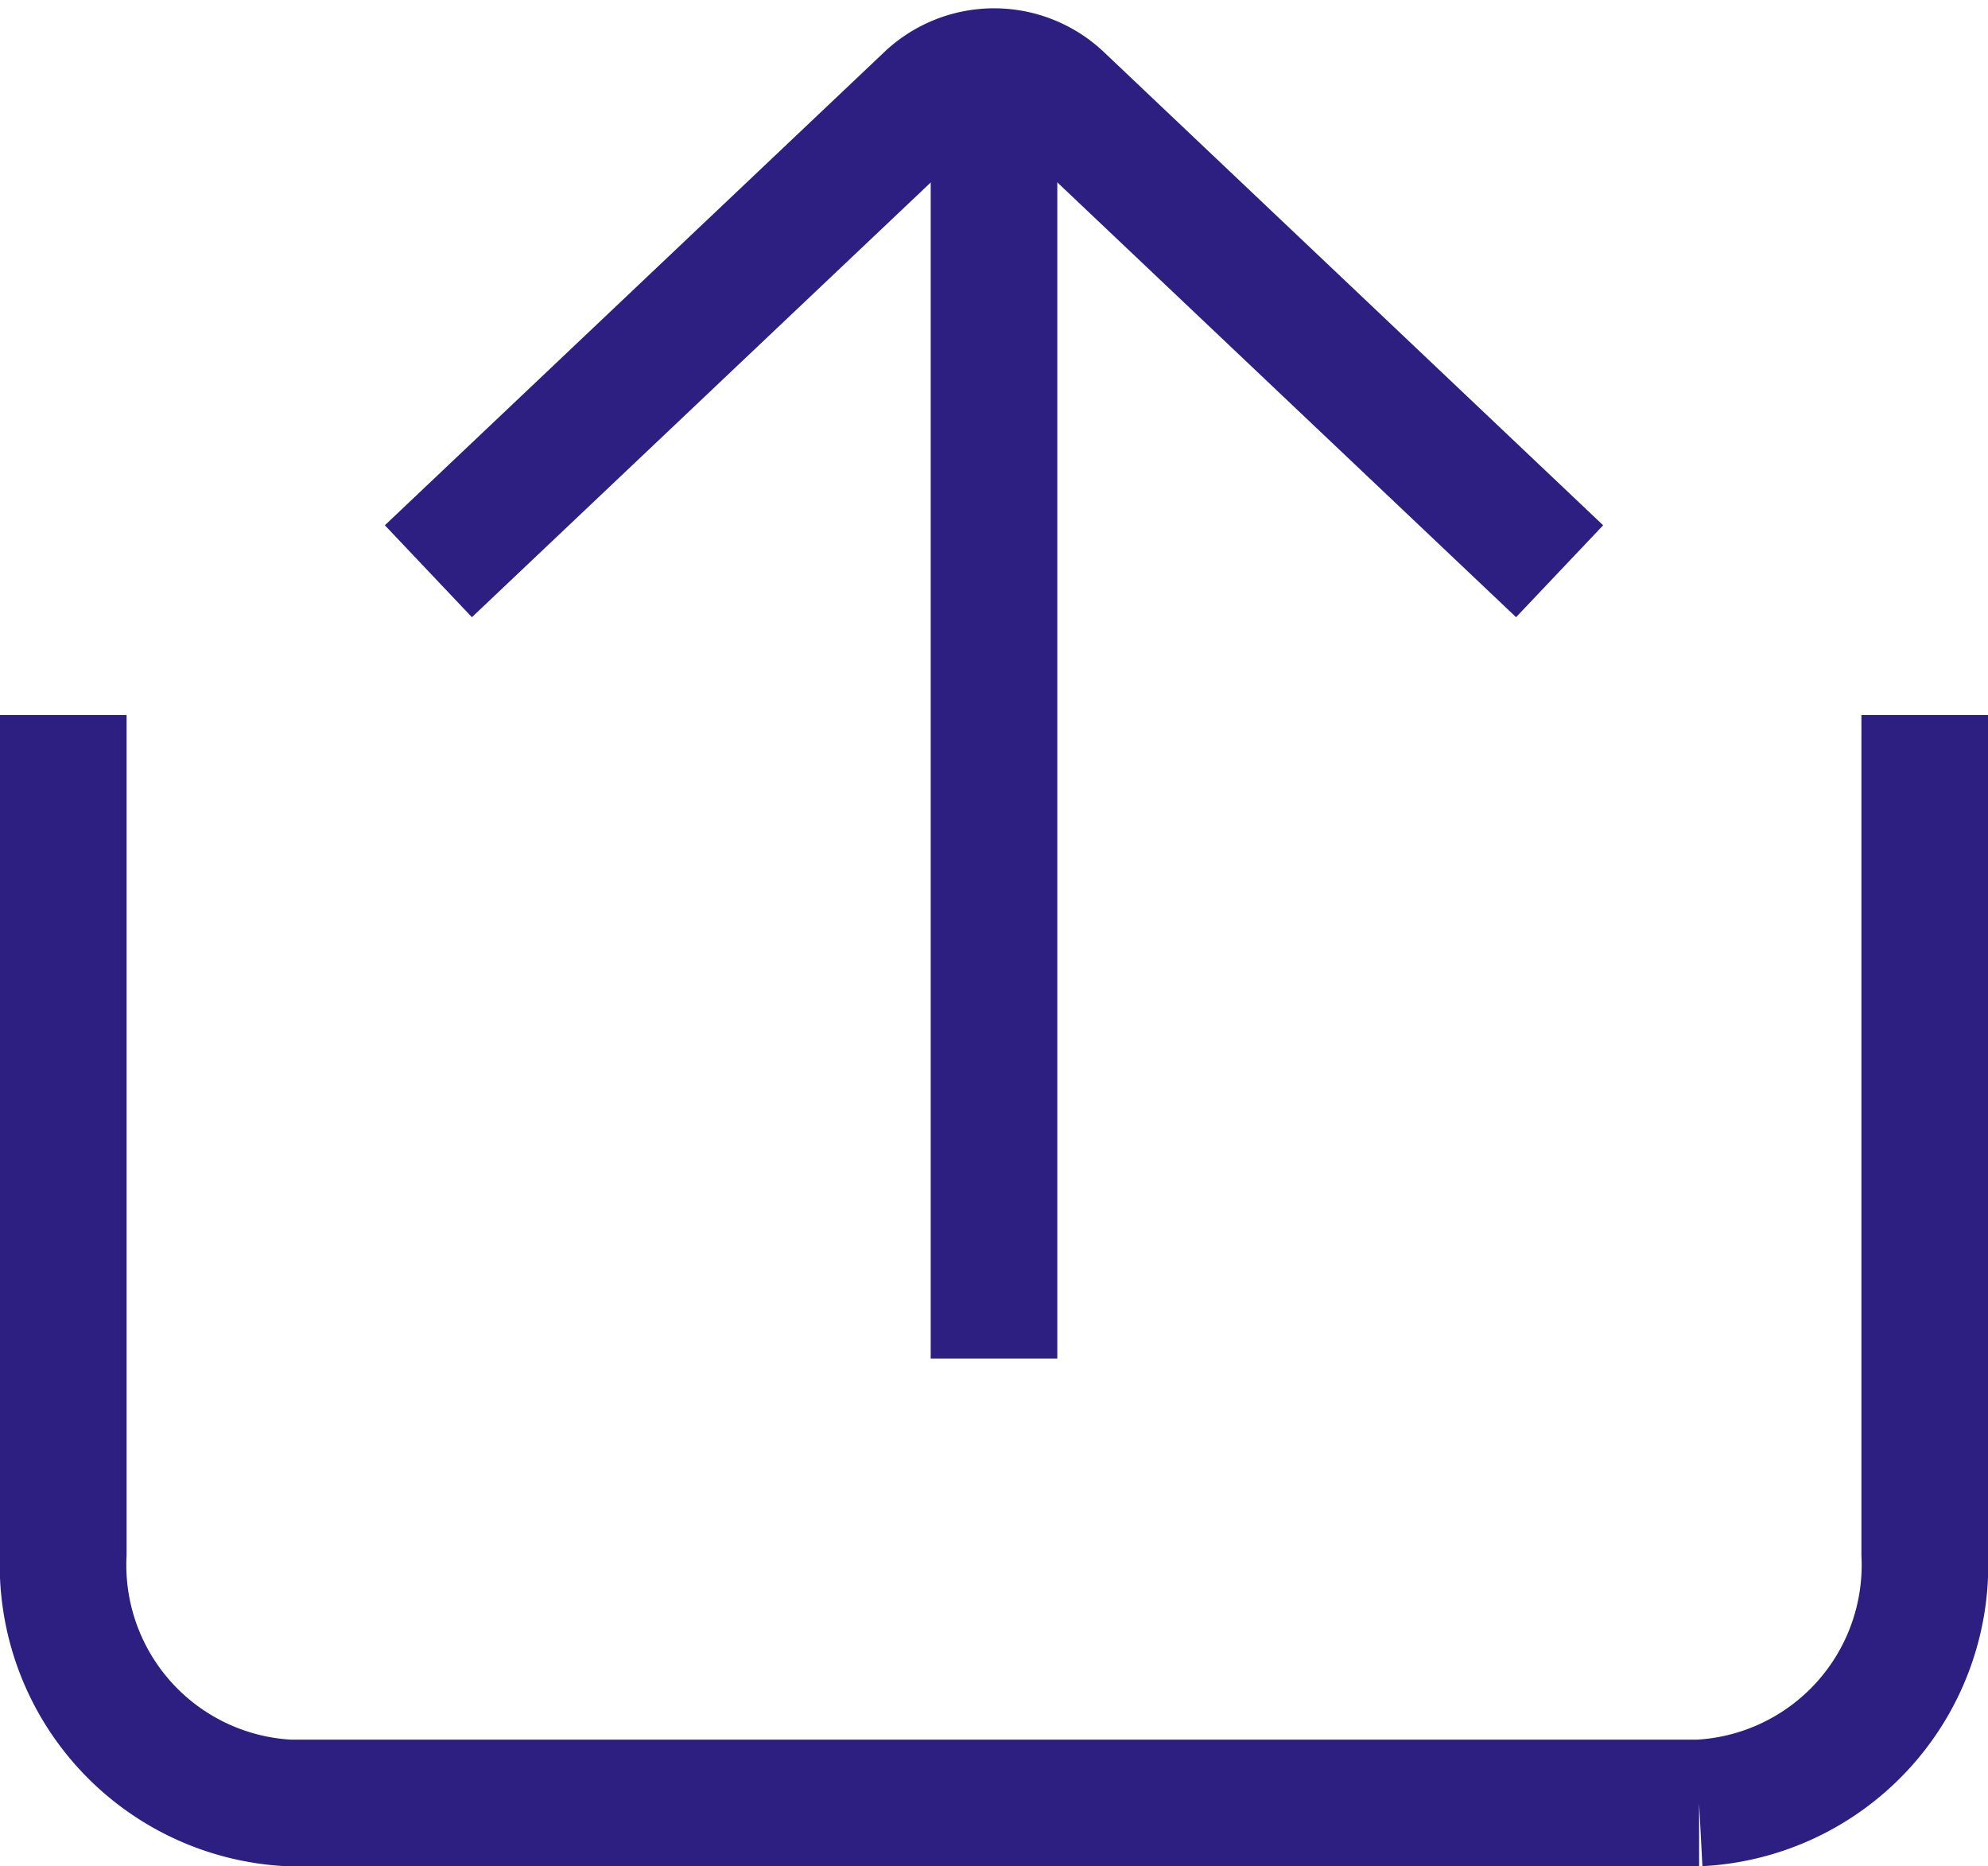
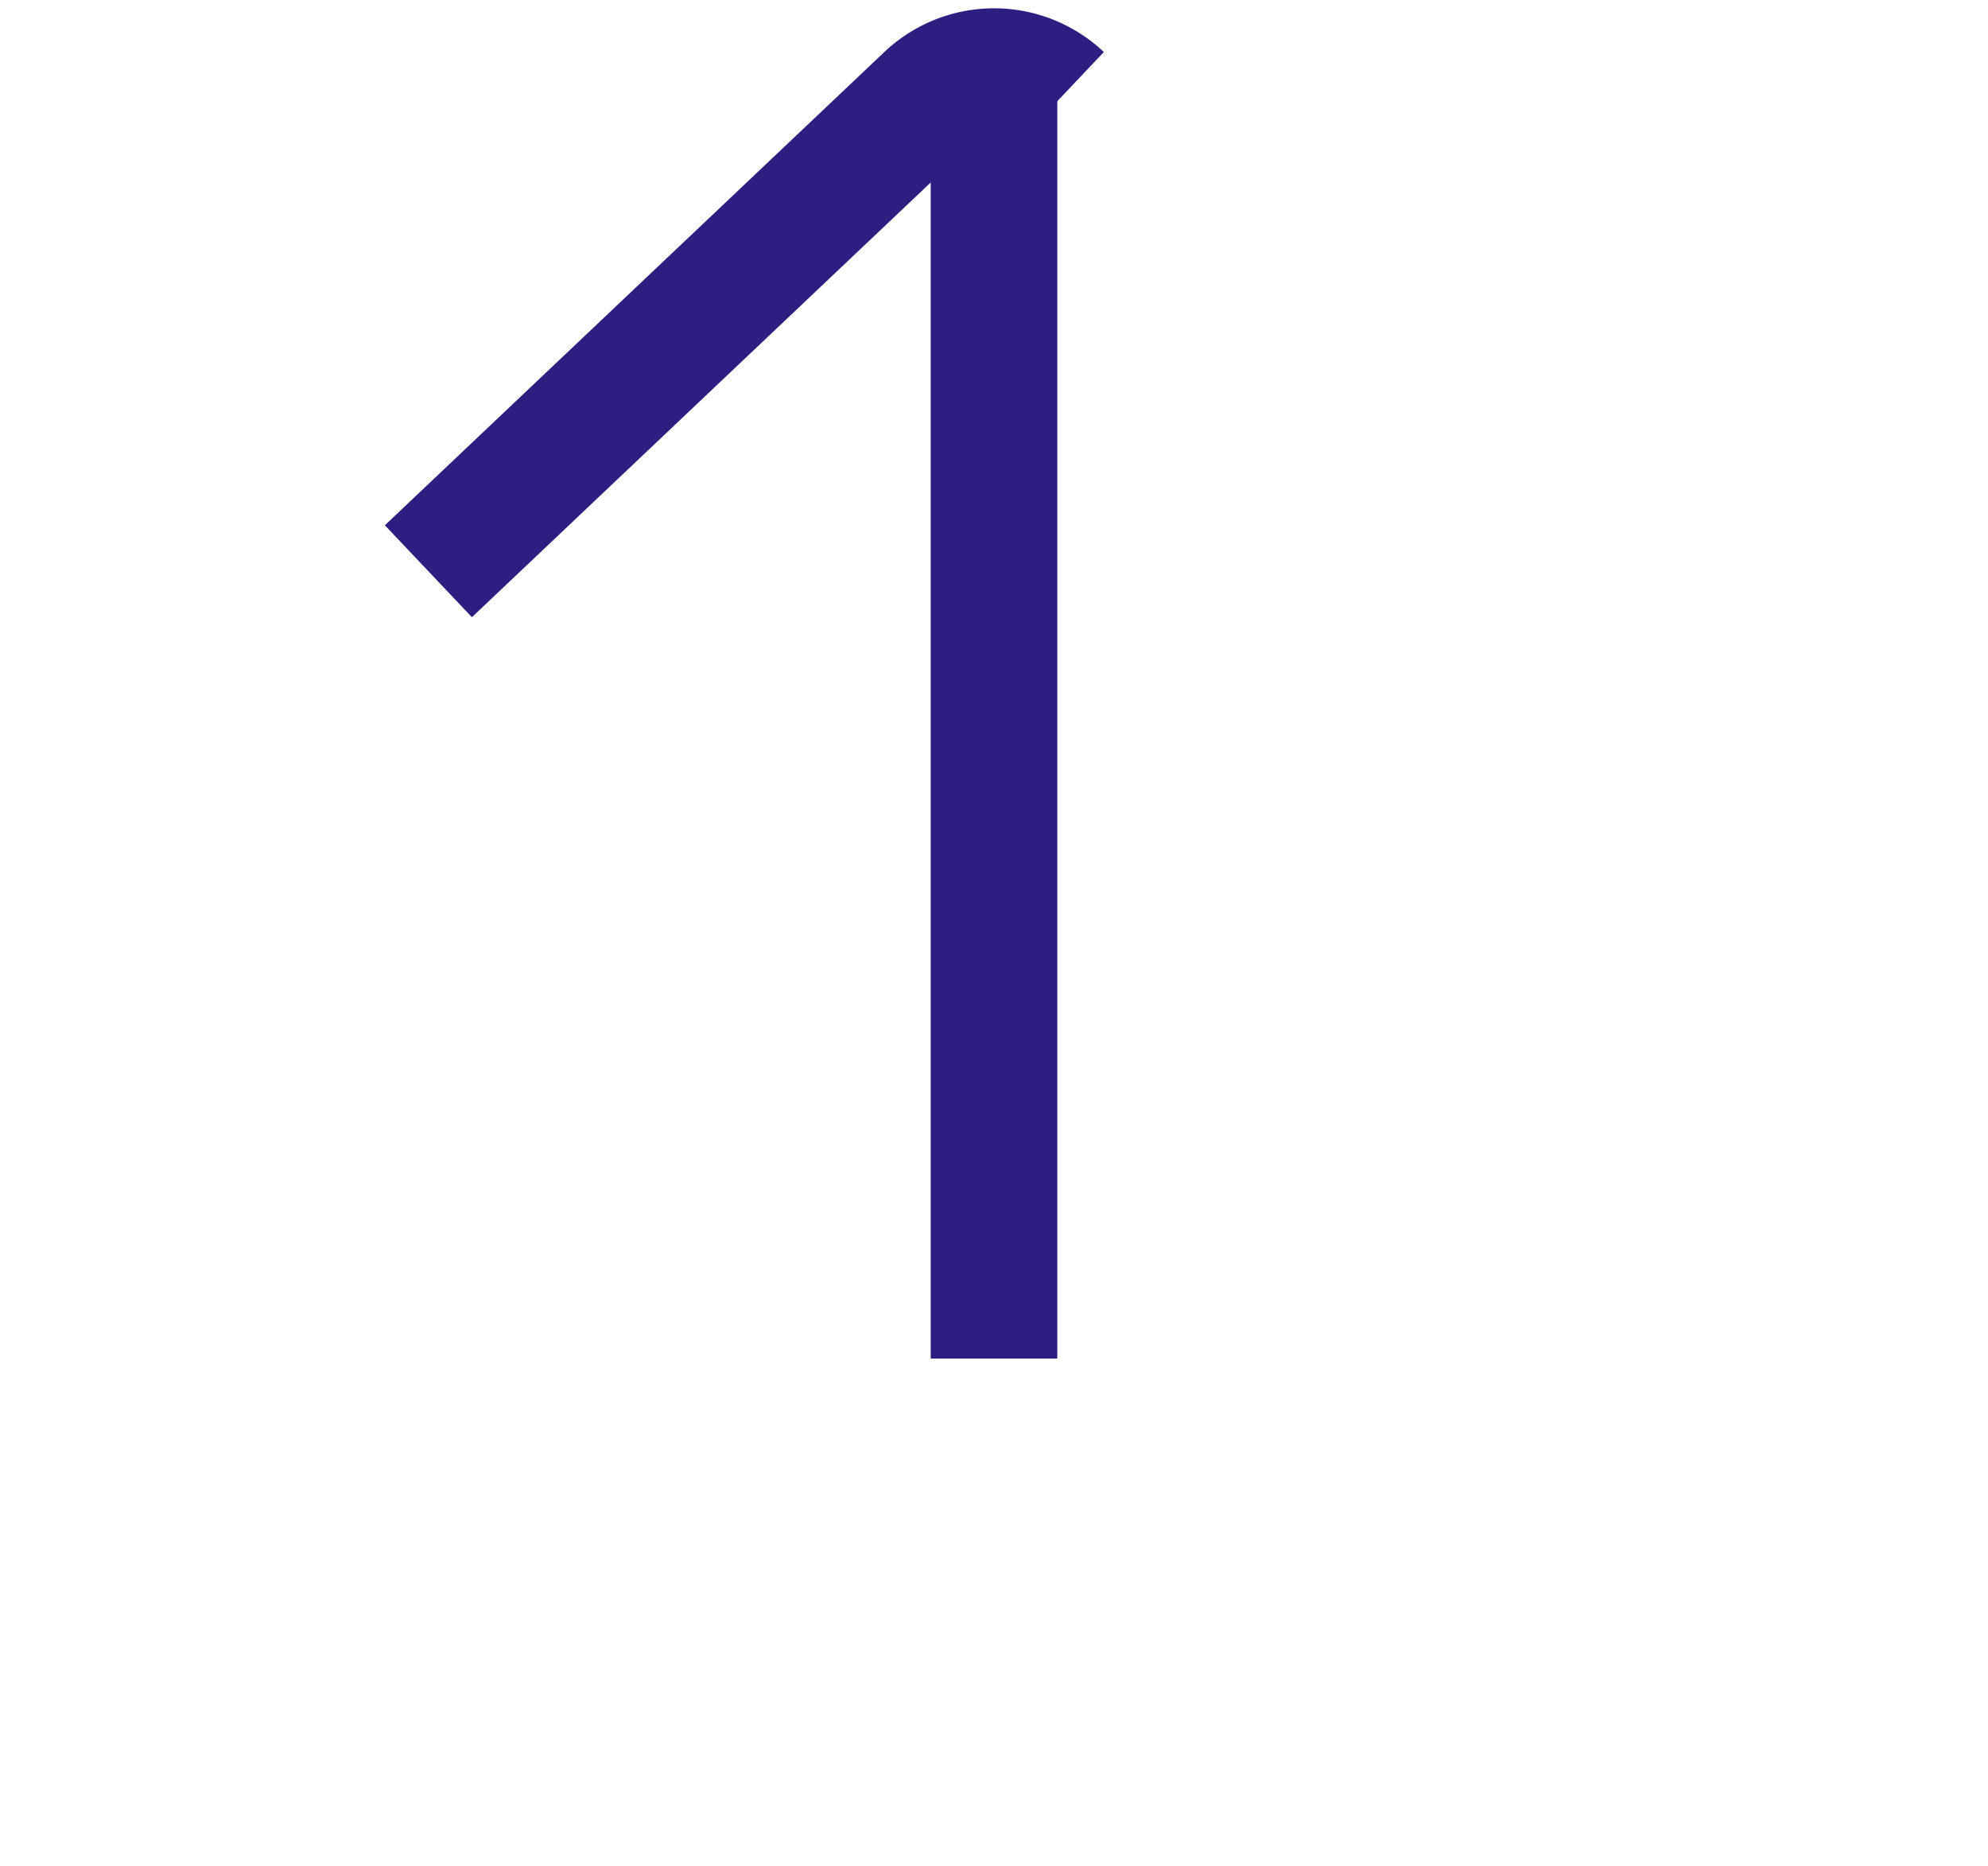
<svg xmlns="http://www.w3.org/2000/svg" width="23.556" height="22.108" viewBox="0 0 23.556 22.108">
  <g data-name="Grupo 10169">
    <g data-name="Grupo 8355">
-       <path data-name="Trazado 10723" d="M10.869 6.419 16.787.813a1.142 1.142 0 0 1 1.57 0l5.916 5.606" transform="translate(-5.793 .348)" style="fill:none;stroke:#2d1e81;stroke-miterlimit:10;stroke-width:1.5px" />
-       <path data-name="Trazado 10724" d="M.5 16.74v9.936a2.822 2.822 0 0 0 2.673 2.951h16.71a2.822 2.822 0 0 0 2.673-2.951V16.74" transform="translate(.25 -8.269)" style="fill:none;stroke:#2d1e81;stroke-miterlimit:10;stroke-width:1.5px" />
+       <path data-name="Trazado 10723" d="M10.869 6.419 16.787.813a1.142 1.142 0 0 1 1.57 0" transform="translate(-5.793 .348)" style="fill:none;stroke:#2d1e81;stroke-miterlimit:10;stroke-width:1.5px" />
      <path data-name="Línea 1268" transform="translate(11.778 .848)" style="fill:none;stroke:#2d1e81;stroke-miterlimit:10;stroke-width:1.5px" d="M0 0v15.246" />
    </g>
  </g>
</svg>